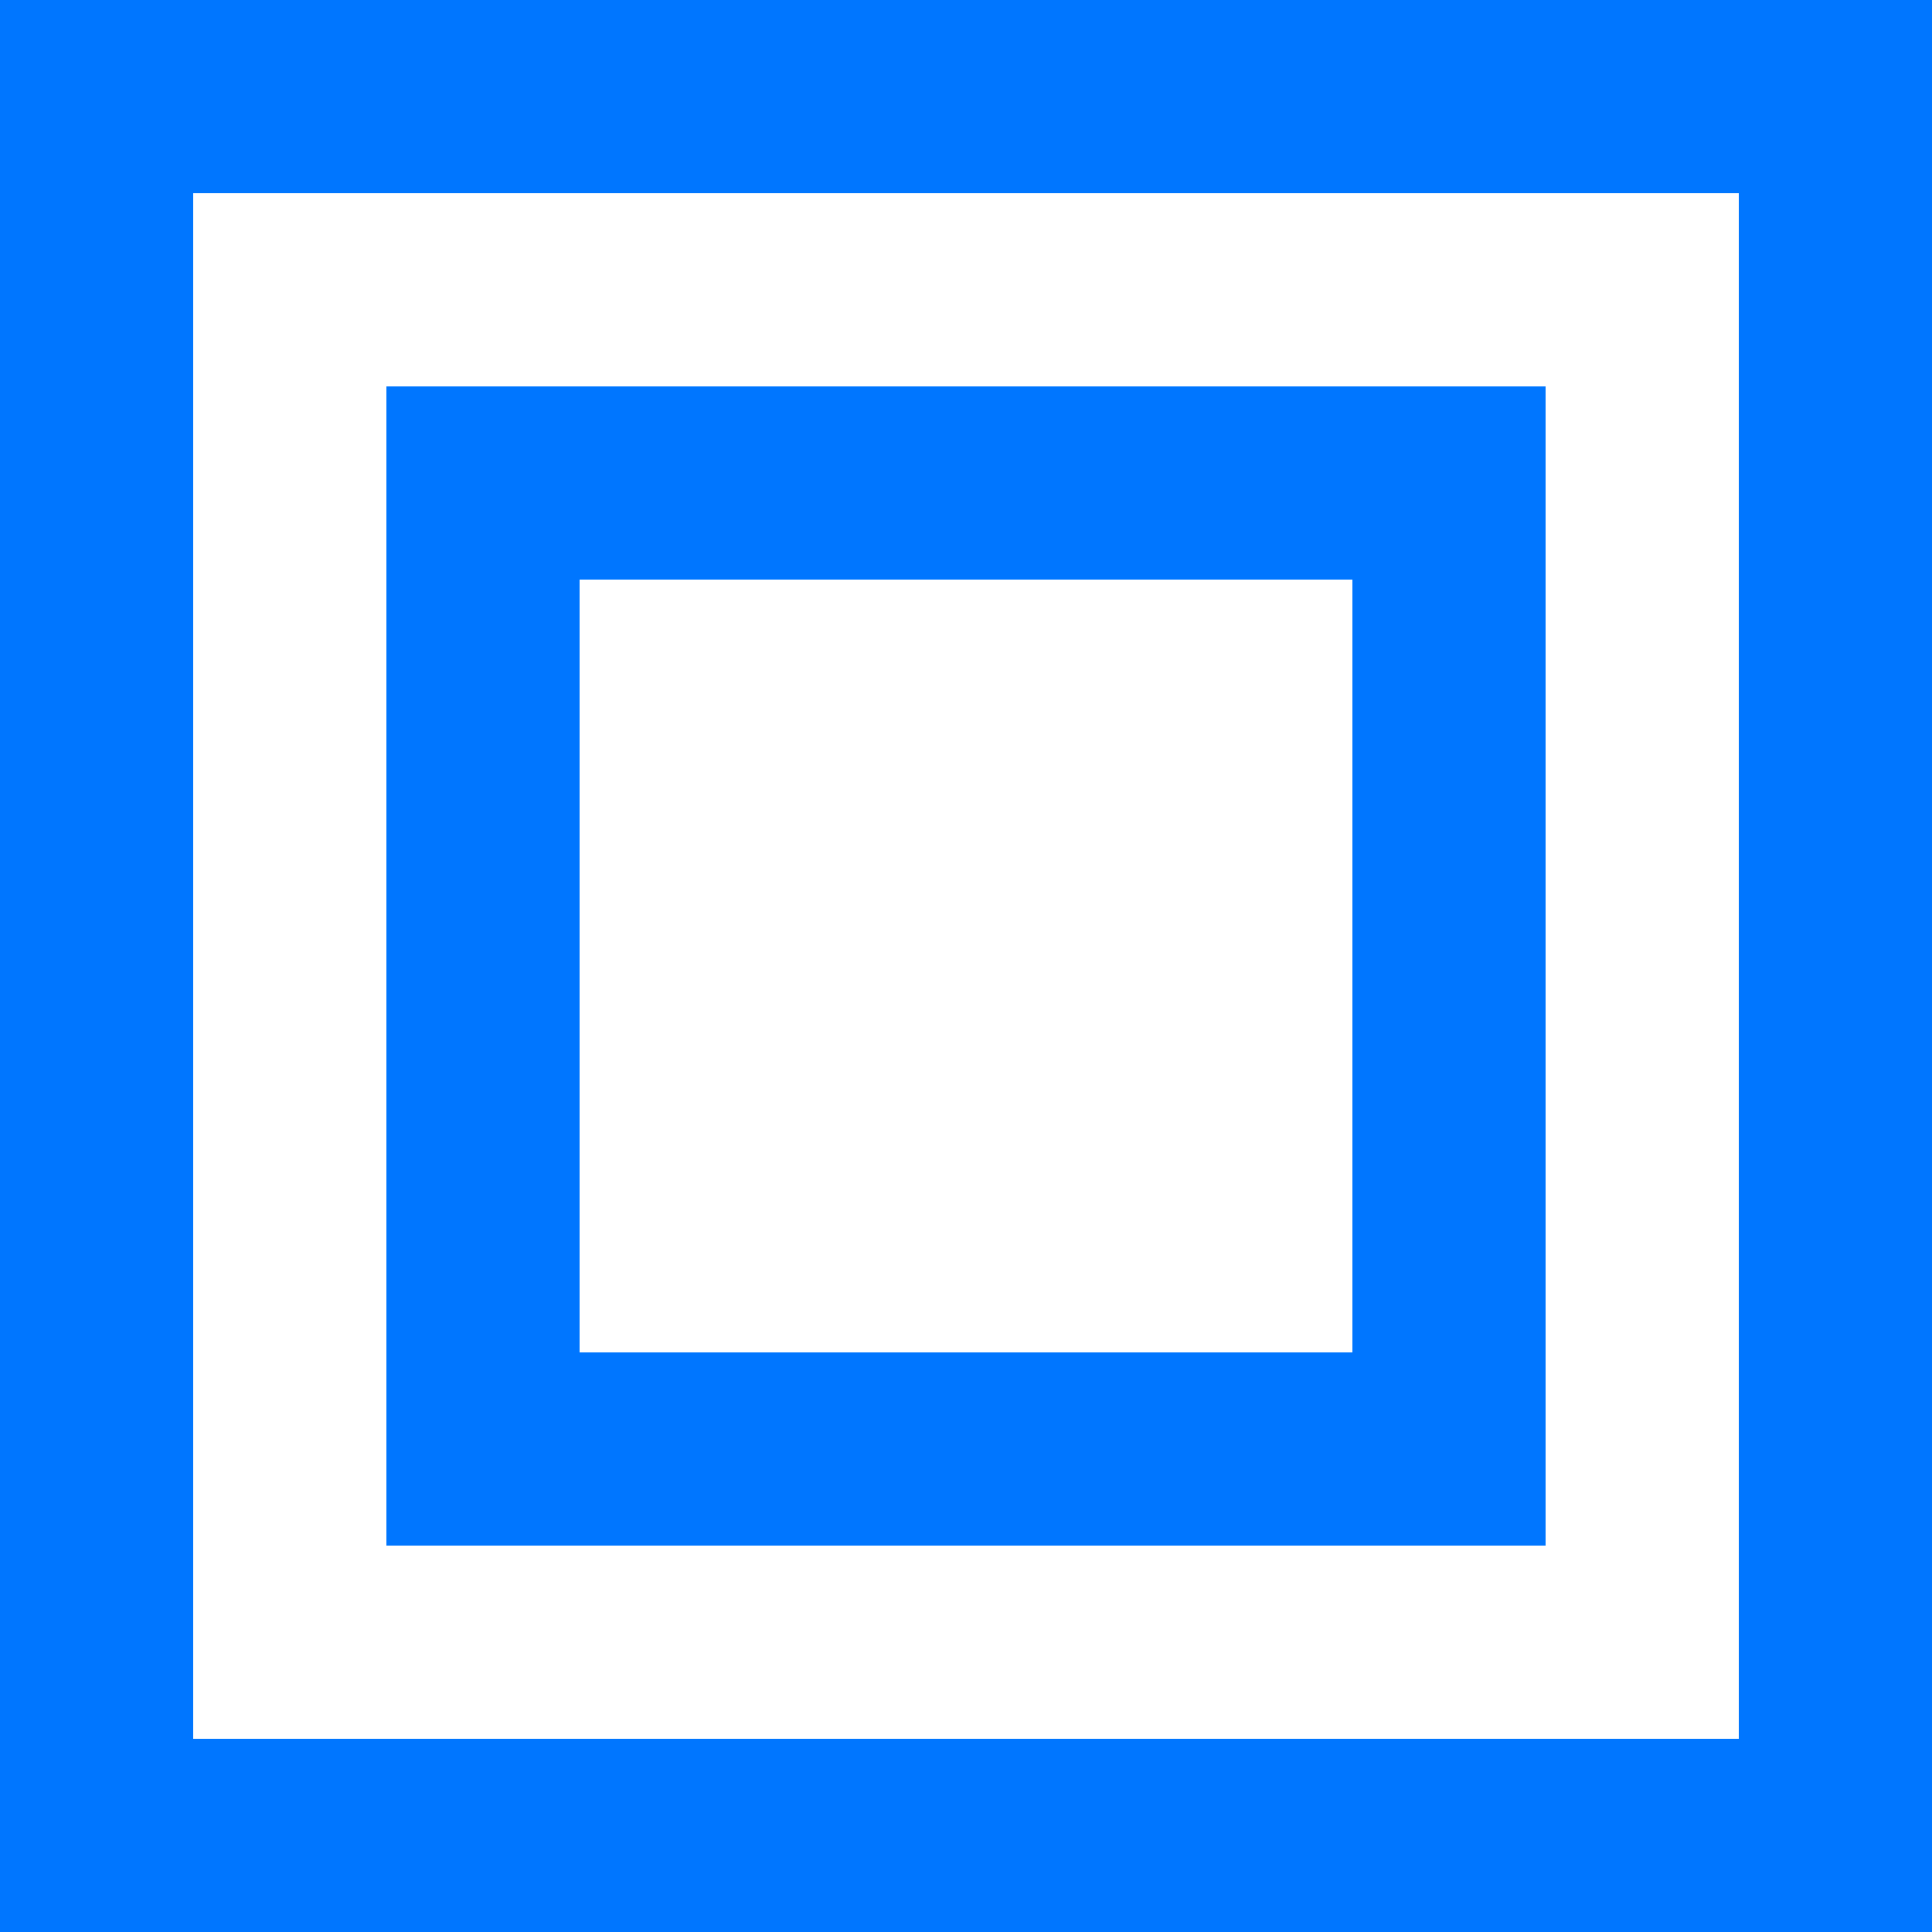
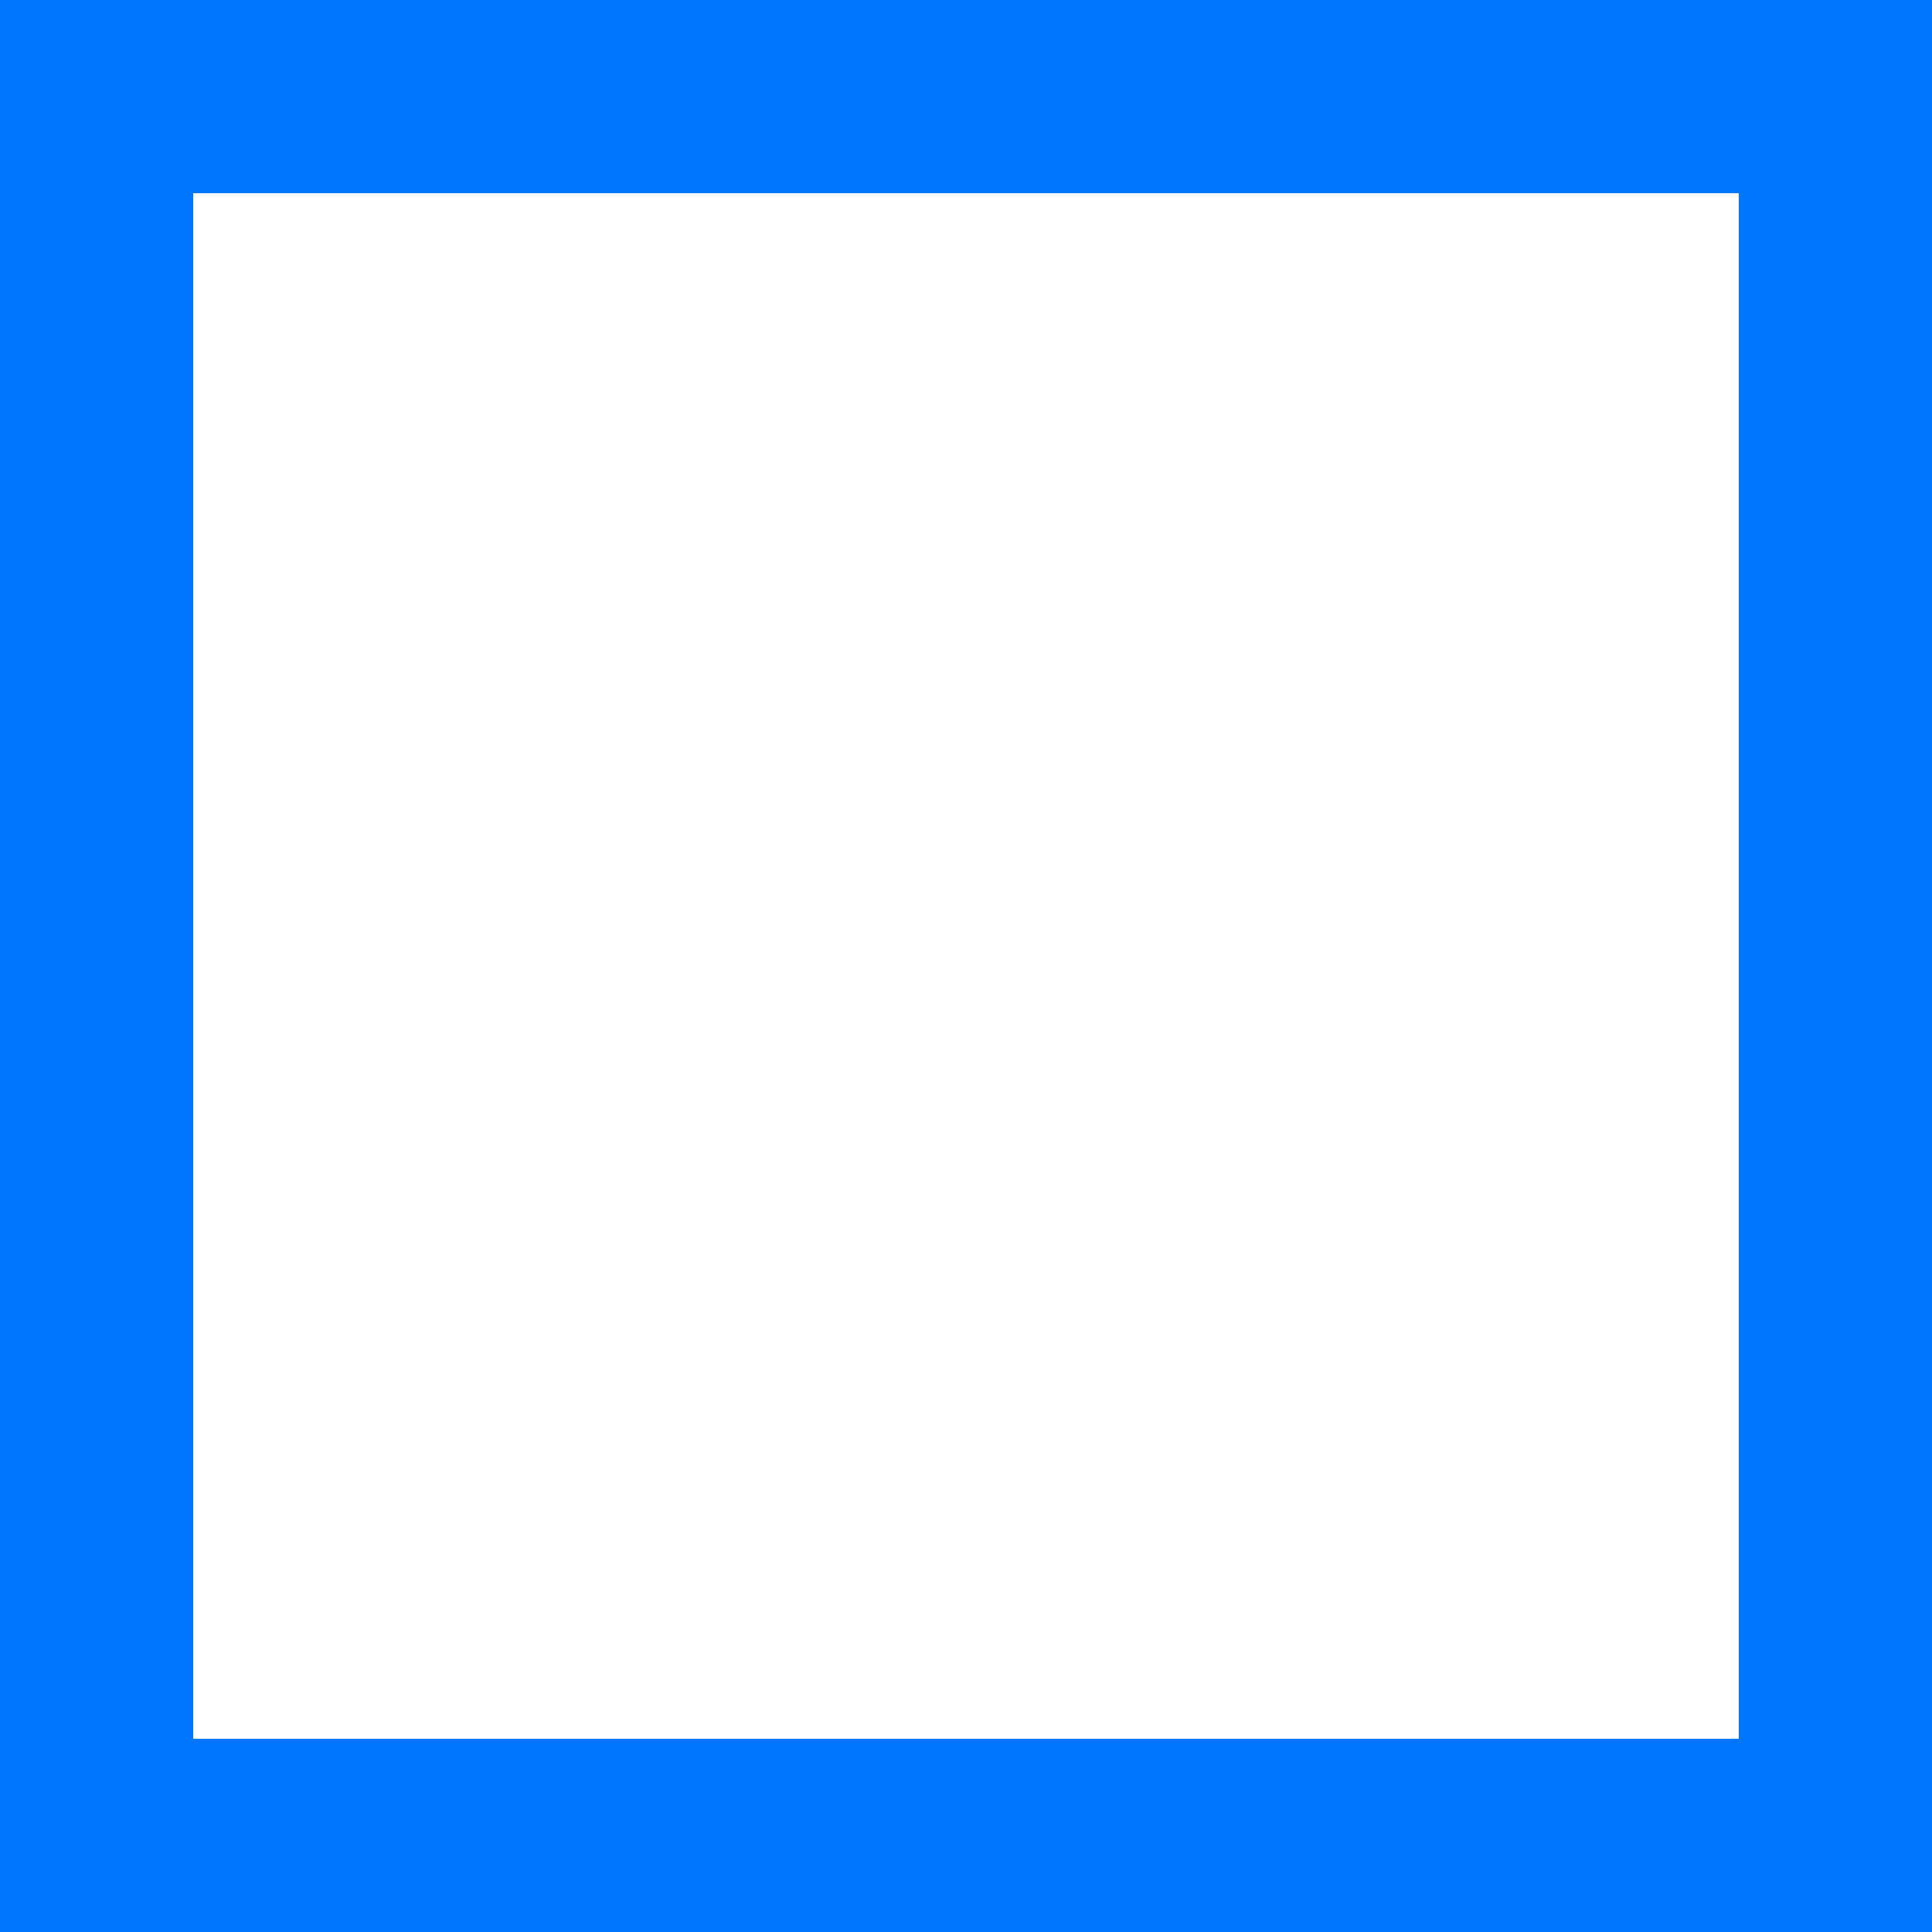
<svg xmlns="http://www.w3.org/2000/svg" width="20px" height="20px" viewBox="0 0 20 20" version="1.1">
  <title>Roof Symbols/Relief Vent</title>
  <desc>Created with Sketch.</desc>
  <g id="Pages" stroke="none" stroke-width="1" fill="none" fill-rule="evenodd">
    <g id="Roof-Objects-Symbol-Legend" transform="translate(-345, -221)" stroke="#0076FF">
      <g id="Roof-Symbols/Relief-Vent" transform="translate(345, 221)">
        <g id="Group">
          <rect id="Rectangle" stroke-width="2" x="1" y="1" width="18" height="18" />
-           <rect id="Rectangle" stroke-width="2" x="5" y="5" width="10" height="10" />
        </g>
      </g>
    </g>
  </g>
</svg>